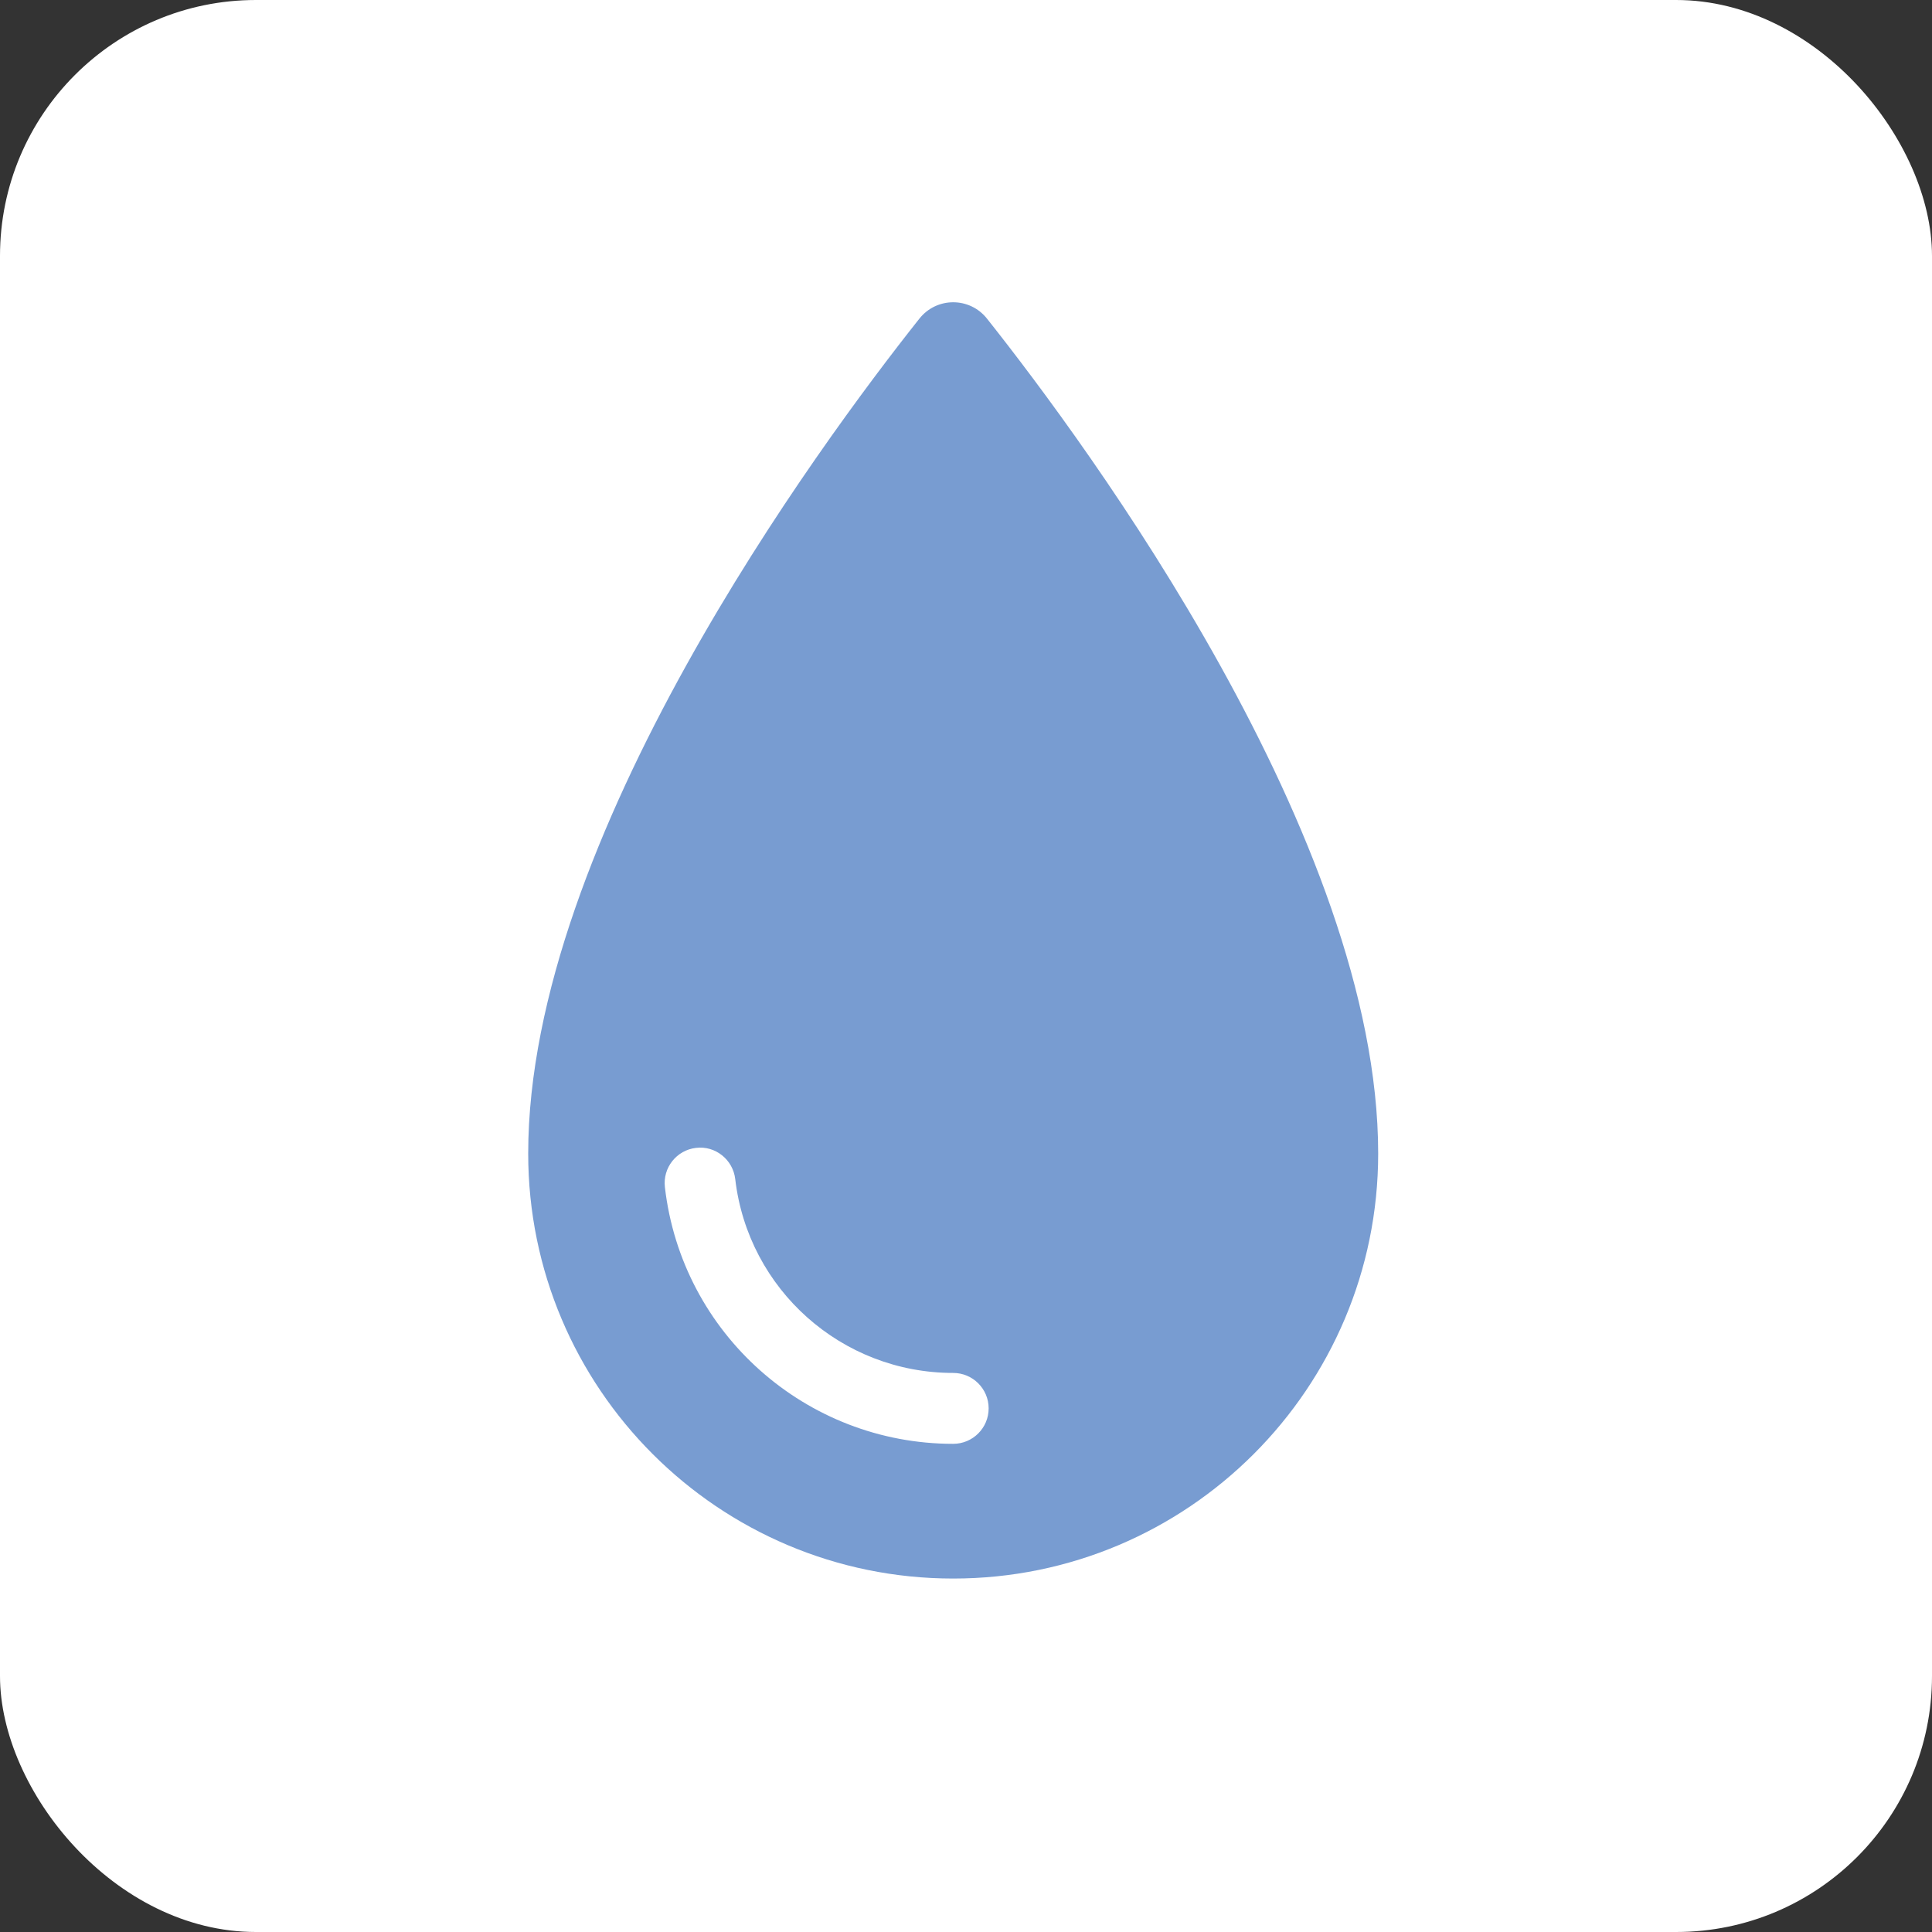
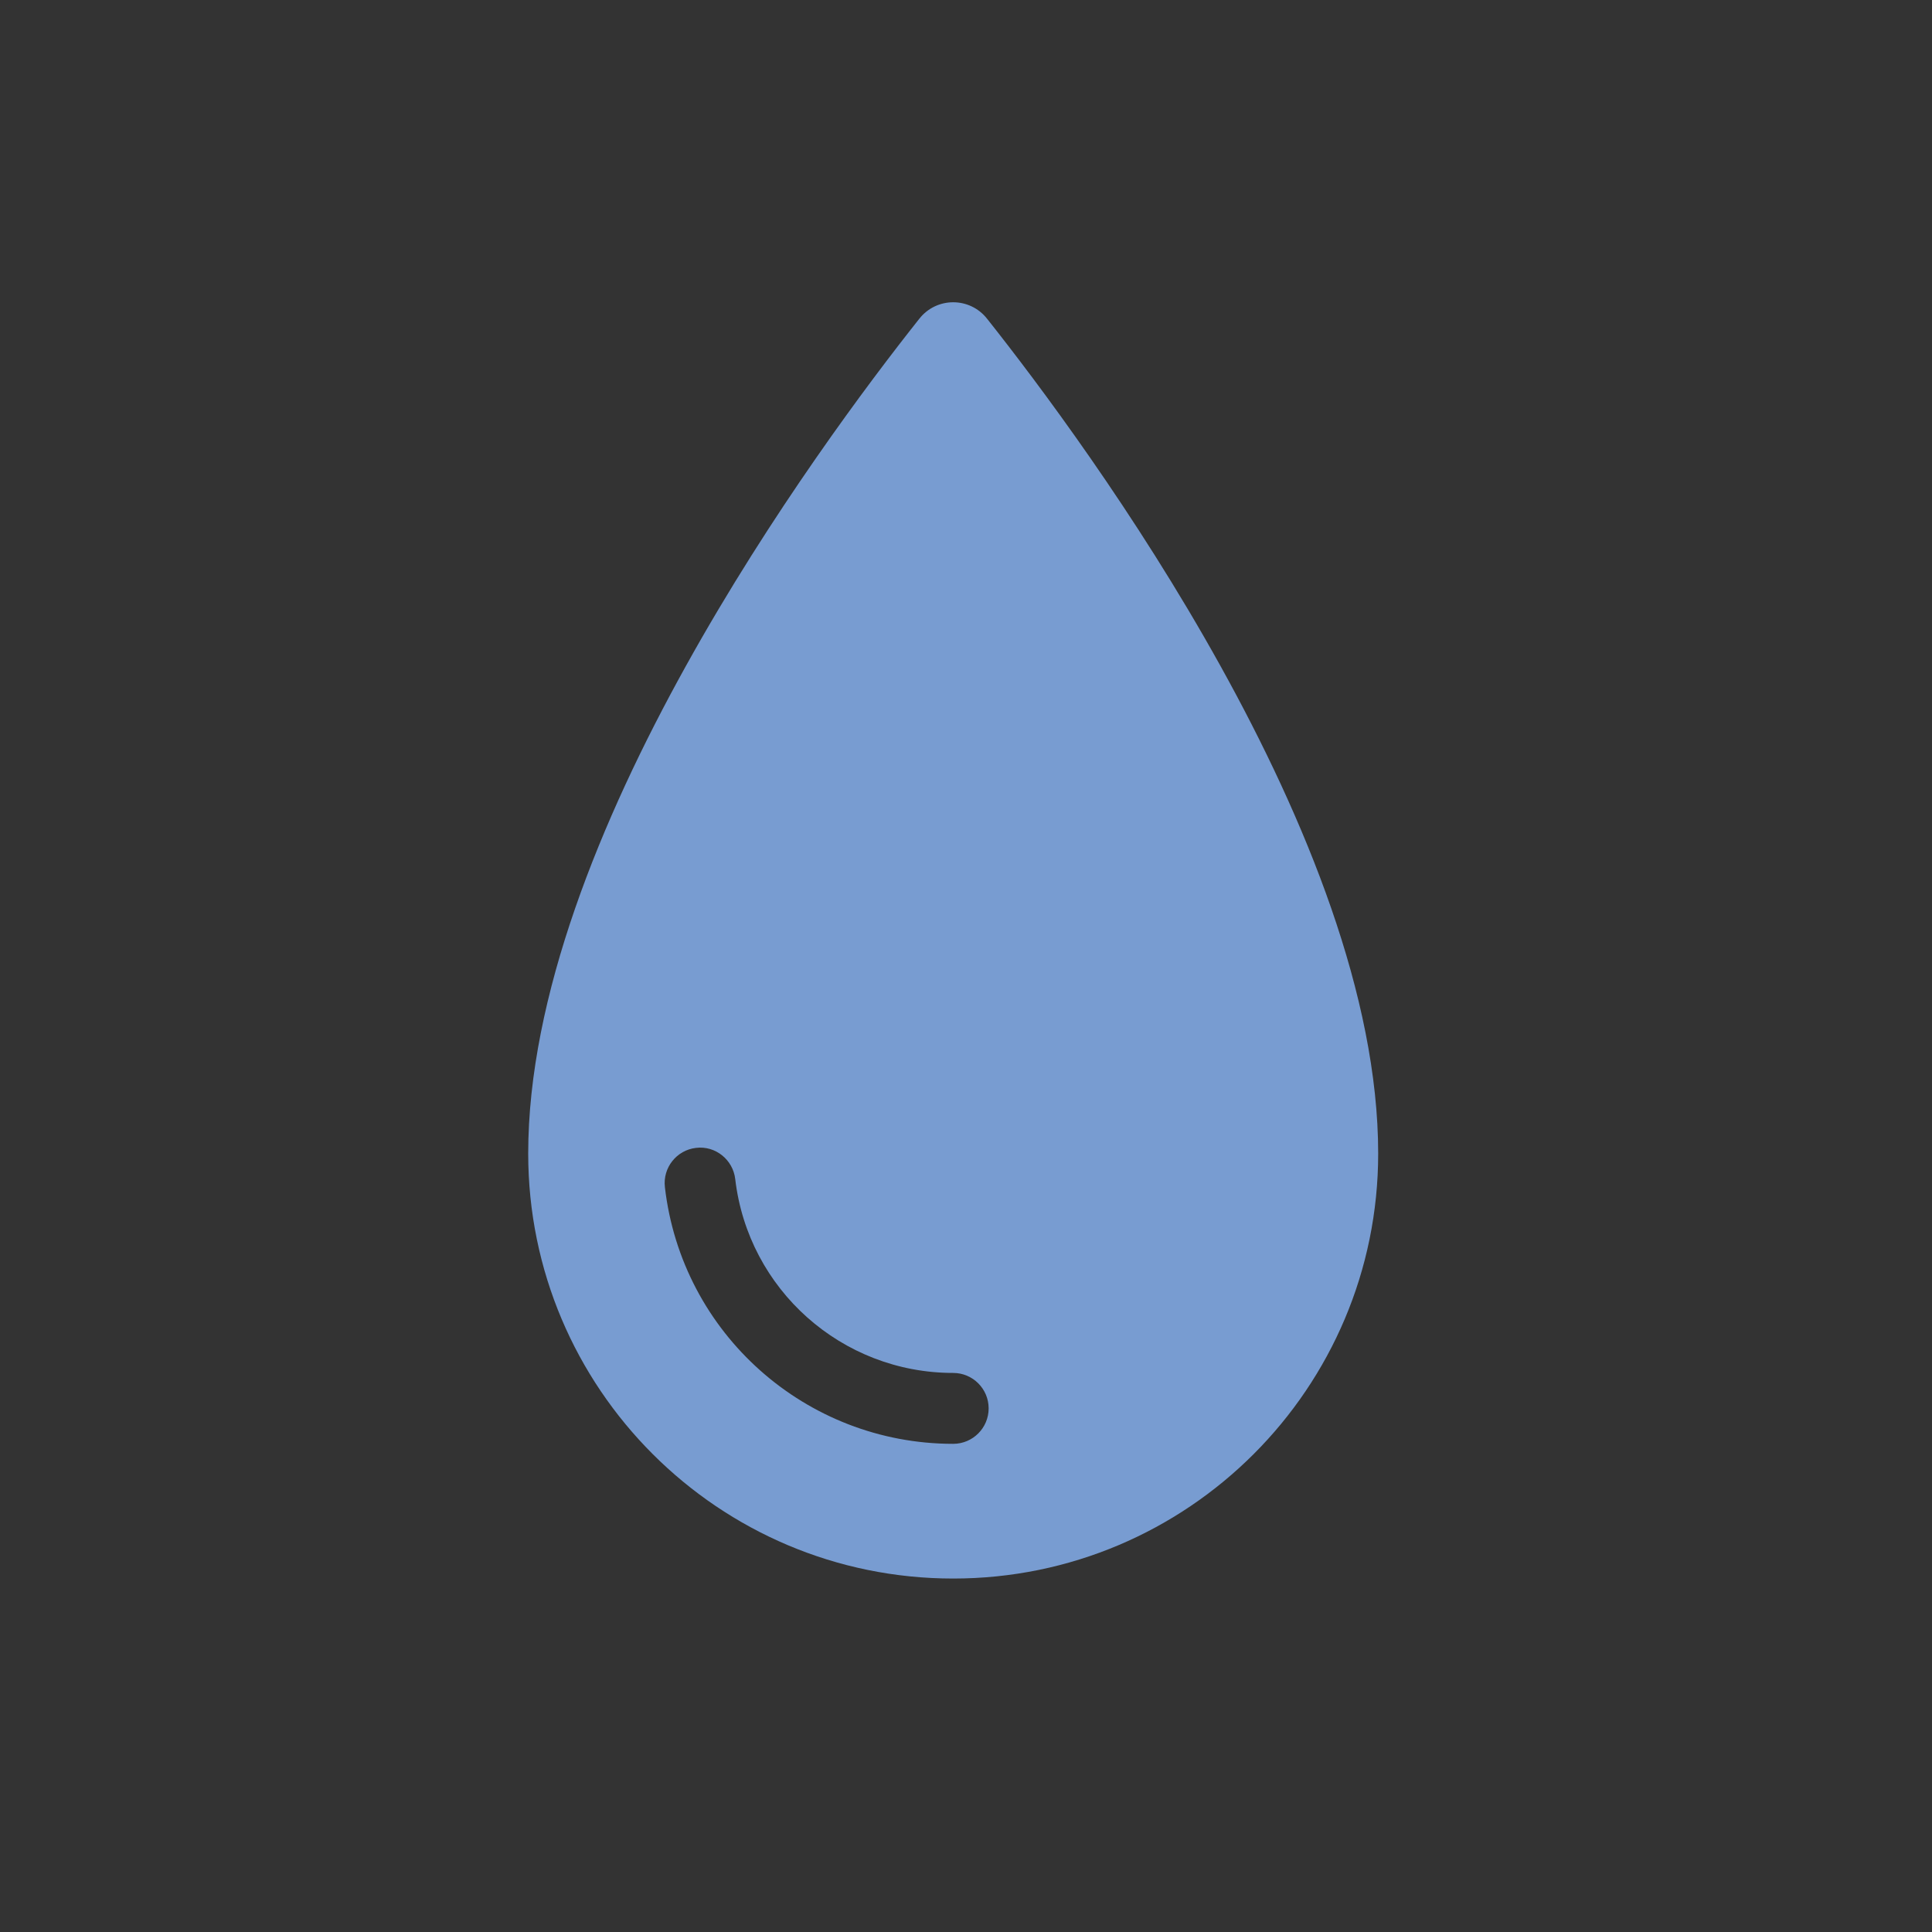
<svg xmlns="http://www.w3.org/2000/svg" width="151" height="151" viewBox="0 0 151 151" fill="none">
  <rect x="0" y="0" width="151" height="151" fill="#333333" stroke="none" />
-   <rect width="151" height="151" rx="20" fill="white" />
-   <path d="M77.148 24.913C75.796 23.195 73.202 23.195 71.85 24.913C63.981 34.833 41.283 65.577 41.283 90.159C41.283 108.502 56.157 123.375 74.499 123.375C92.841 123.375 107.715 108.502 107.715 90.159C107.715 65.577 85.017 34.833 77.148 24.913ZM74.499 112.846C62.984 112.846 53.286 104.224 51.967 92.786C51.79 91.267 52.876 89.893 54.394 89.716C55.913 89.527 57.287 90.636 57.464 92.154C58.473 100.788 65.788 107.305 74.499 107.305C76.028 107.305 77.27 108.546 77.27 110.075C77.27 111.605 76.028 112.846 74.499 112.846Z" fill="#789CD1" />
+   <path d="M77.148 24.913C75.796 23.195 73.202 23.195 71.85 24.913C63.981 34.833 41.283 65.577 41.283 90.159C41.283 108.502 56.157 123.375 74.499 123.375C92.841 123.375 107.715 108.502 107.715 90.159C107.715 65.577 85.017 34.833 77.148 24.913M74.499 112.846C62.984 112.846 53.286 104.224 51.967 92.786C51.79 91.267 52.876 89.893 54.394 89.716C55.913 89.527 57.287 90.636 57.464 92.154C58.473 100.788 65.788 107.305 74.499 107.305C76.028 107.305 77.27 108.546 77.27 110.075C77.27 111.605 76.028 112.846 74.499 112.846Z" fill="#789CD1" />
</svg>